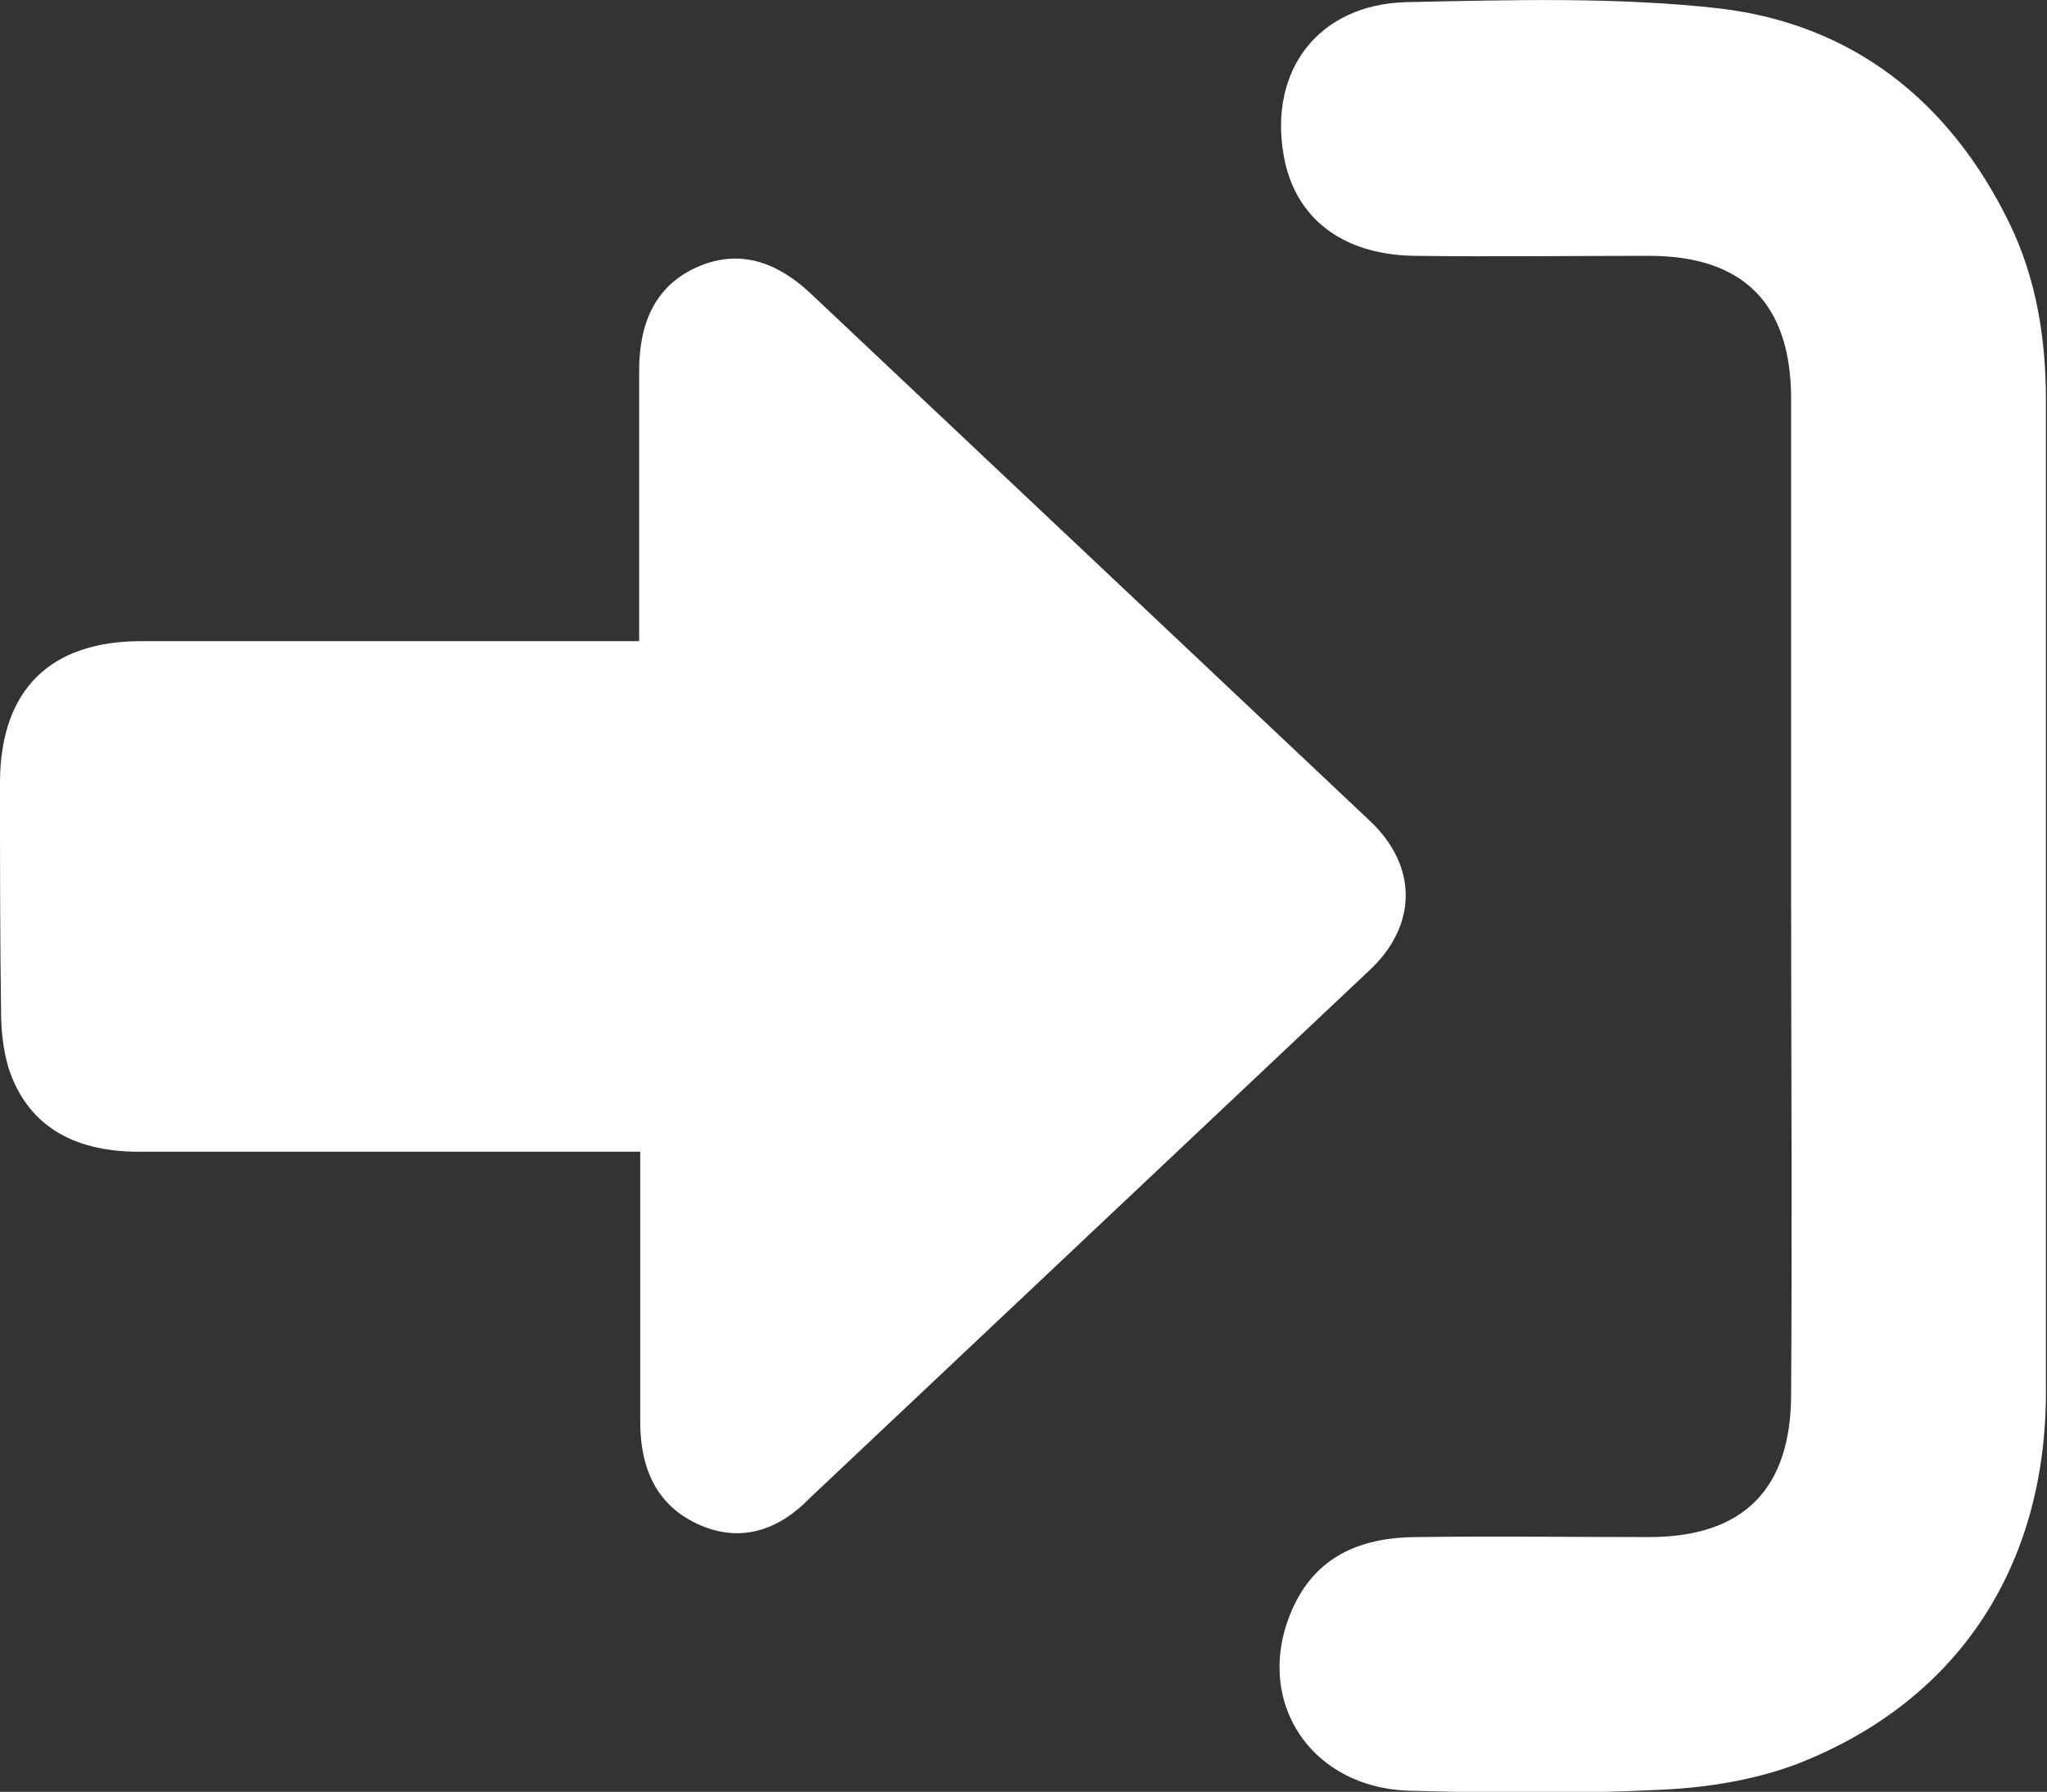
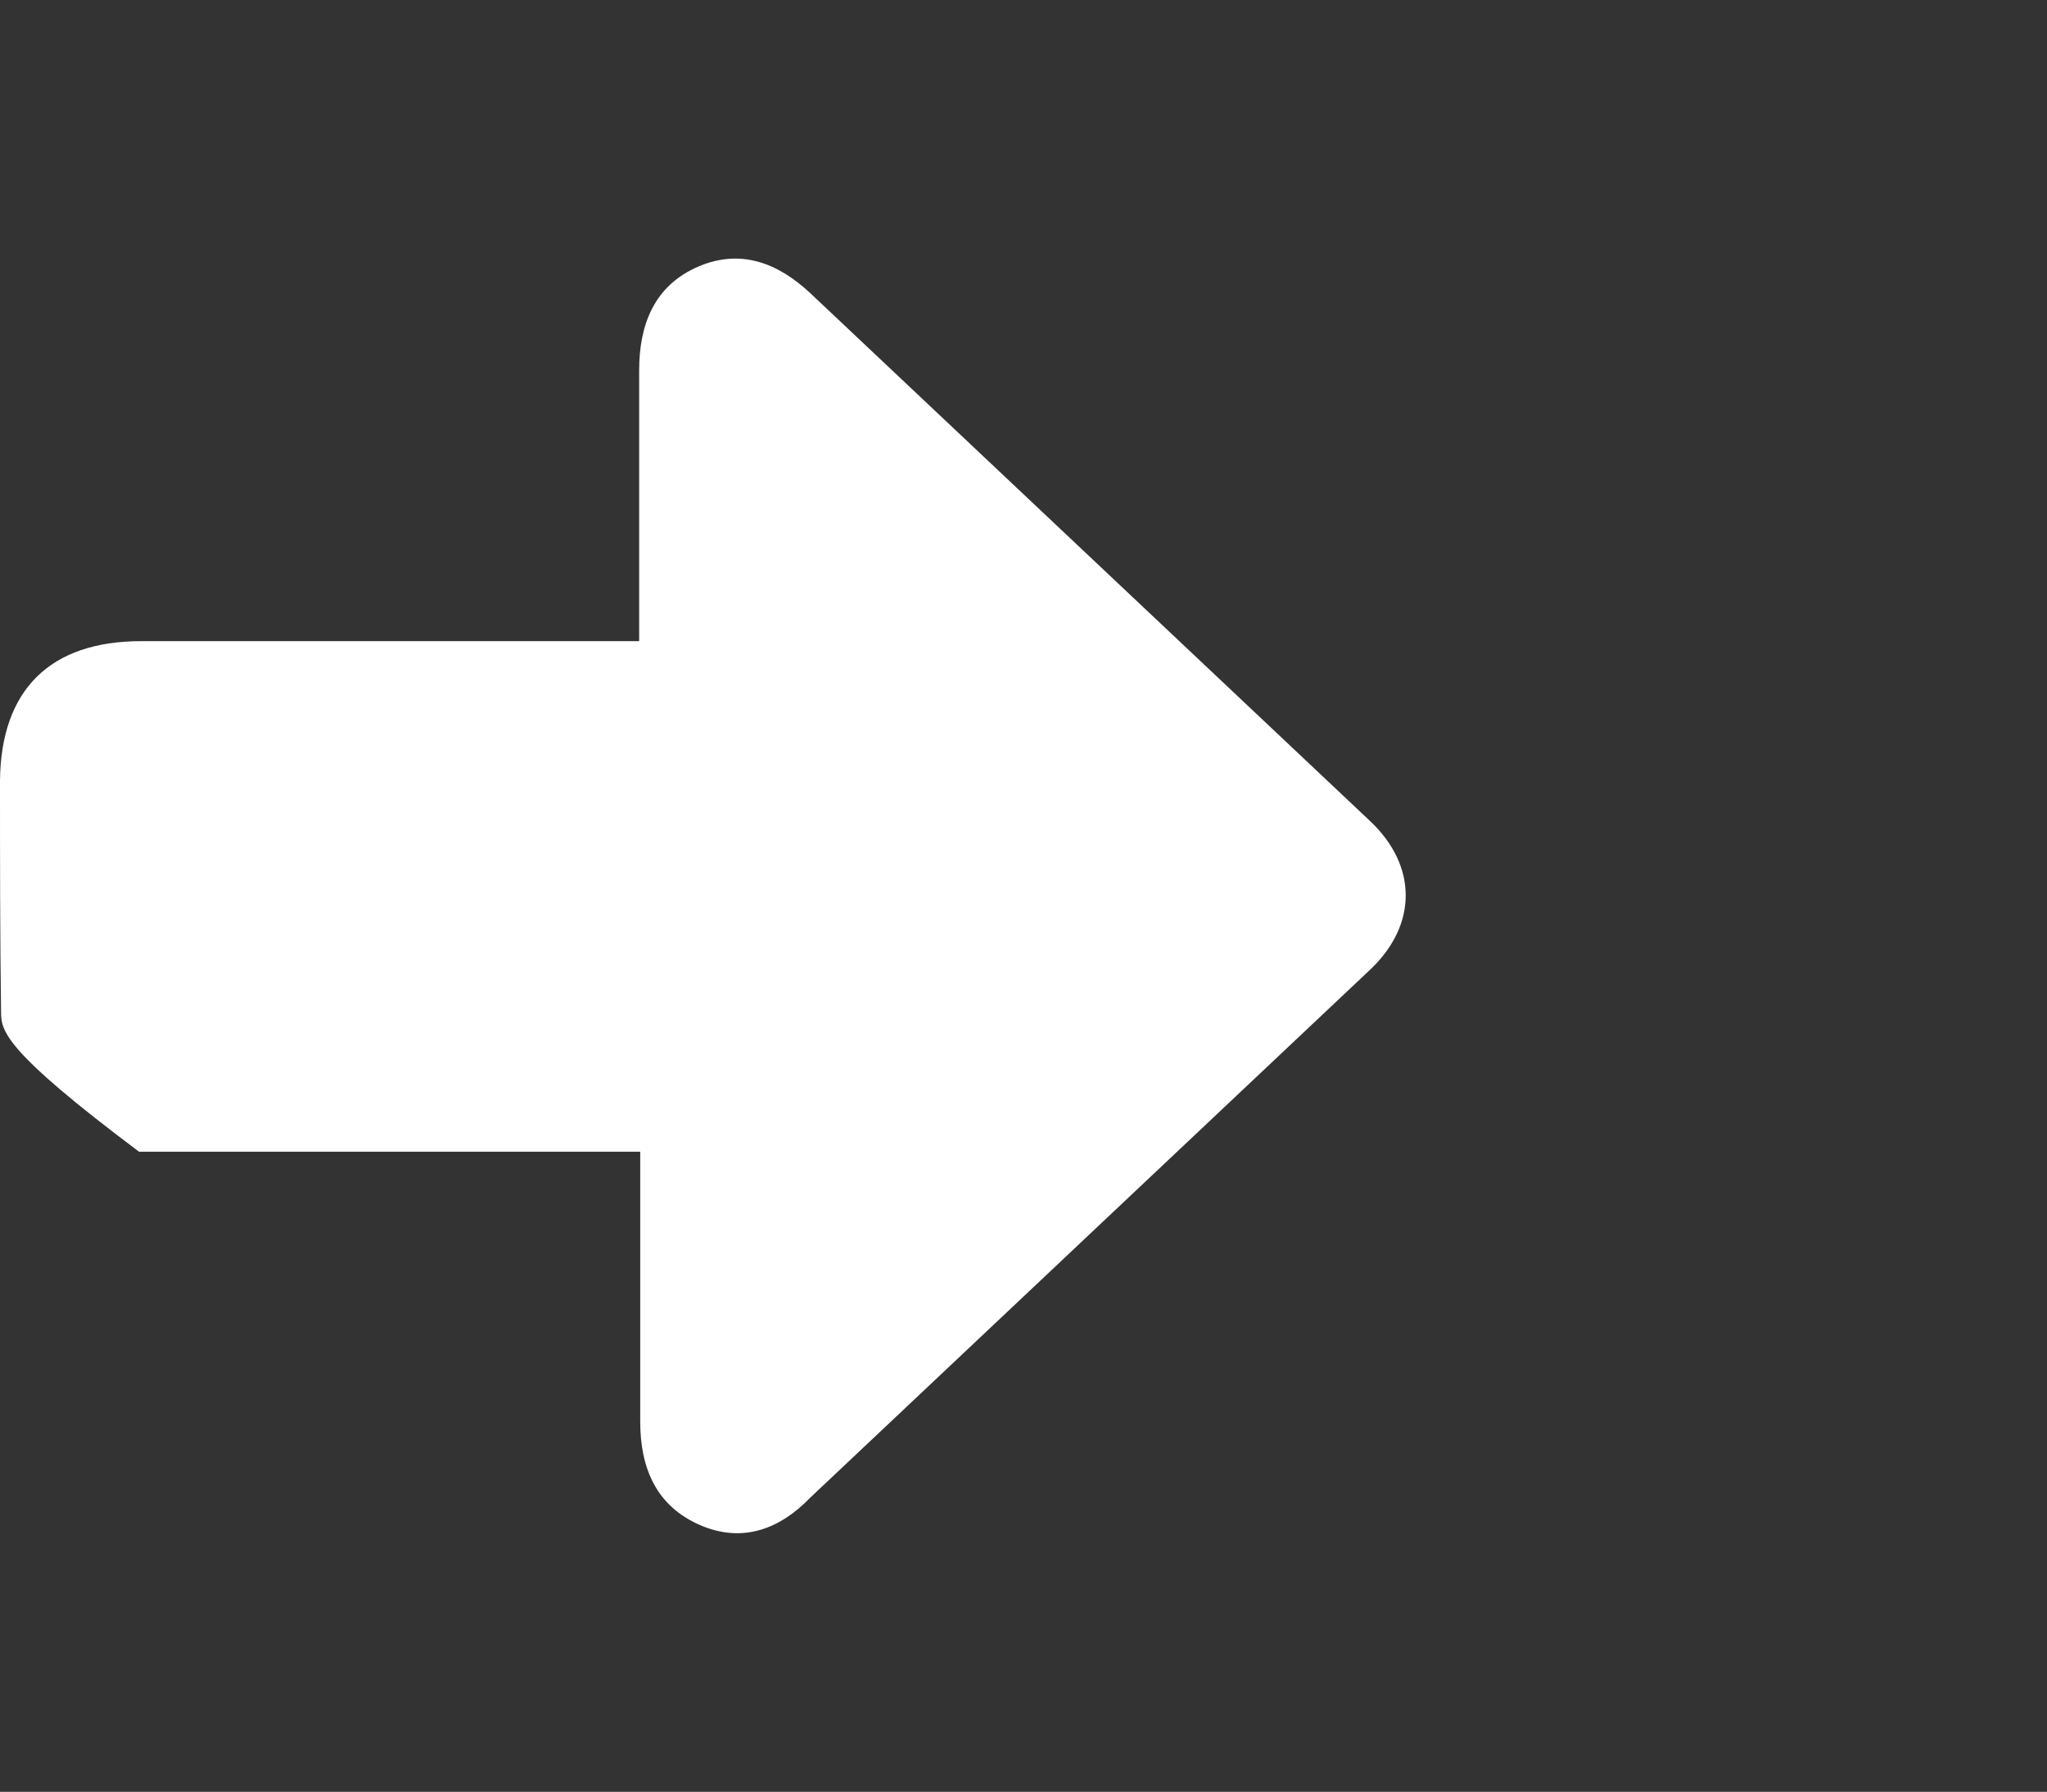
<svg xmlns="http://www.w3.org/2000/svg" version="1.1" id="Layer_1" x="0px" y="0px" viewBox="0 0 19.28 16.88" style="enable-background:new 0 0 19.28 16.88;" xml:space="preserve">
  <rect x="0" y="0" width="19.28" height="16.88" fill="#333333" stroke="none" />
  <style type="text/css">
	.st0{fill:#ffffff;}
</style>
  <g>
-     <path class="st0" d="M6.03,10.85c-0.12,0-0.21,0-0.3,0c-1.47,0-2.95,0-4.42,0c-0.65,0-1.06-0.27-1.23-0.79   C0.03,9.89,0.01,9.71,0.01,9.53C0,8.81,0,8.08,0,7.35C0.01,6.5,0.47,6.04,1.33,6.04c1.46,0,2.93,0,4.39,0c0.09,0,0.18,0,0.3,0   c0-0.11,0-0.2,0-0.29c0-0.75,0-1.51,0-2.26c0-0.43,0.14-0.8,0.56-0.98c0.4-0.17,0.75-0.03,1.05,0.25c1.76,1.66,3.52,3.32,5.28,4.98   c0.44,0.42,0.44,0.97,0,1.39c-1.76,1.66-3.52,3.32-5.28,4.98C7.35,14.4,7,14.54,6.6,14.37c-0.42-0.18-0.57-0.54-0.57-0.98   C6.03,12.56,6.03,11.72,6.03,10.85z" />
-     <path class="st0" d="M16.87,8.43c0-1.56,0-3.11,0-4.67c0-0.9-0.45-1.35-1.34-1.35c-0.74,0-1.47,0.01-2.21,0   c-0.68-0.01-1.13-0.36-1.23-0.95c-0.14-0.8,0.33-1.42,1.16-1.44C14.23,0,15.23-0.03,16.2,0.08c1.25,0.15,2.16,0.87,2.72,2.01   c0.26,0.53,0.35,1.1,0.35,1.68c0,3.11,0,6.22,0,9.34c0,1.65-0.83,2.92-2.35,3.51c-0.4,0.15-0.84,0.22-1.27,0.24   c-0.78,0.04-1.57,0.03-2.36,0.01c-0.97-0.02-1.51-0.89-1.1-1.75c0.23-0.48,0.66-0.64,1.16-0.64c0.73-0.01,1.46,0,2.18,0   c0.89,0,1.34-0.45,1.34-1.35C16.88,11.56,16.87,9.99,16.87,8.43z" />
+     <path class="st0" d="M6.03,10.85c-0.12,0-0.21,0-0.3,0c-1.47,0-2.95,0-4.42,0C0.03,9.89,0.01,9.71,0.01,9.53C0,8.81,0,8.08,0,7.35C0.01,6.5,0.47,6.04,1.33,6.04c1.46,0,2.93,0,4.39,0c0.09,0,0.18,0,0.3,0   c0-0.11,0-0.2,0-0.29c0-0.75,0-1.51,0-2.26c0-0.43,0.14-0.8,0.56-0.98c0.4-0.17,0.75-0.03,1.05,0.25c1.76,1.66,3.52,3.32,5.28,4.98   c0.44,0.42,0.44,0.97,0,1.39c-1.76,1.66-3.52,3.32-5.28,4.98C7.35,14.4,7,14.54,6.6,14.37c-0.42-0.18-0.57-0.54-0.57-0.98   C6.03,12.56,6.03,11.72,6.03,10.85z" />
  </g>
</svg>